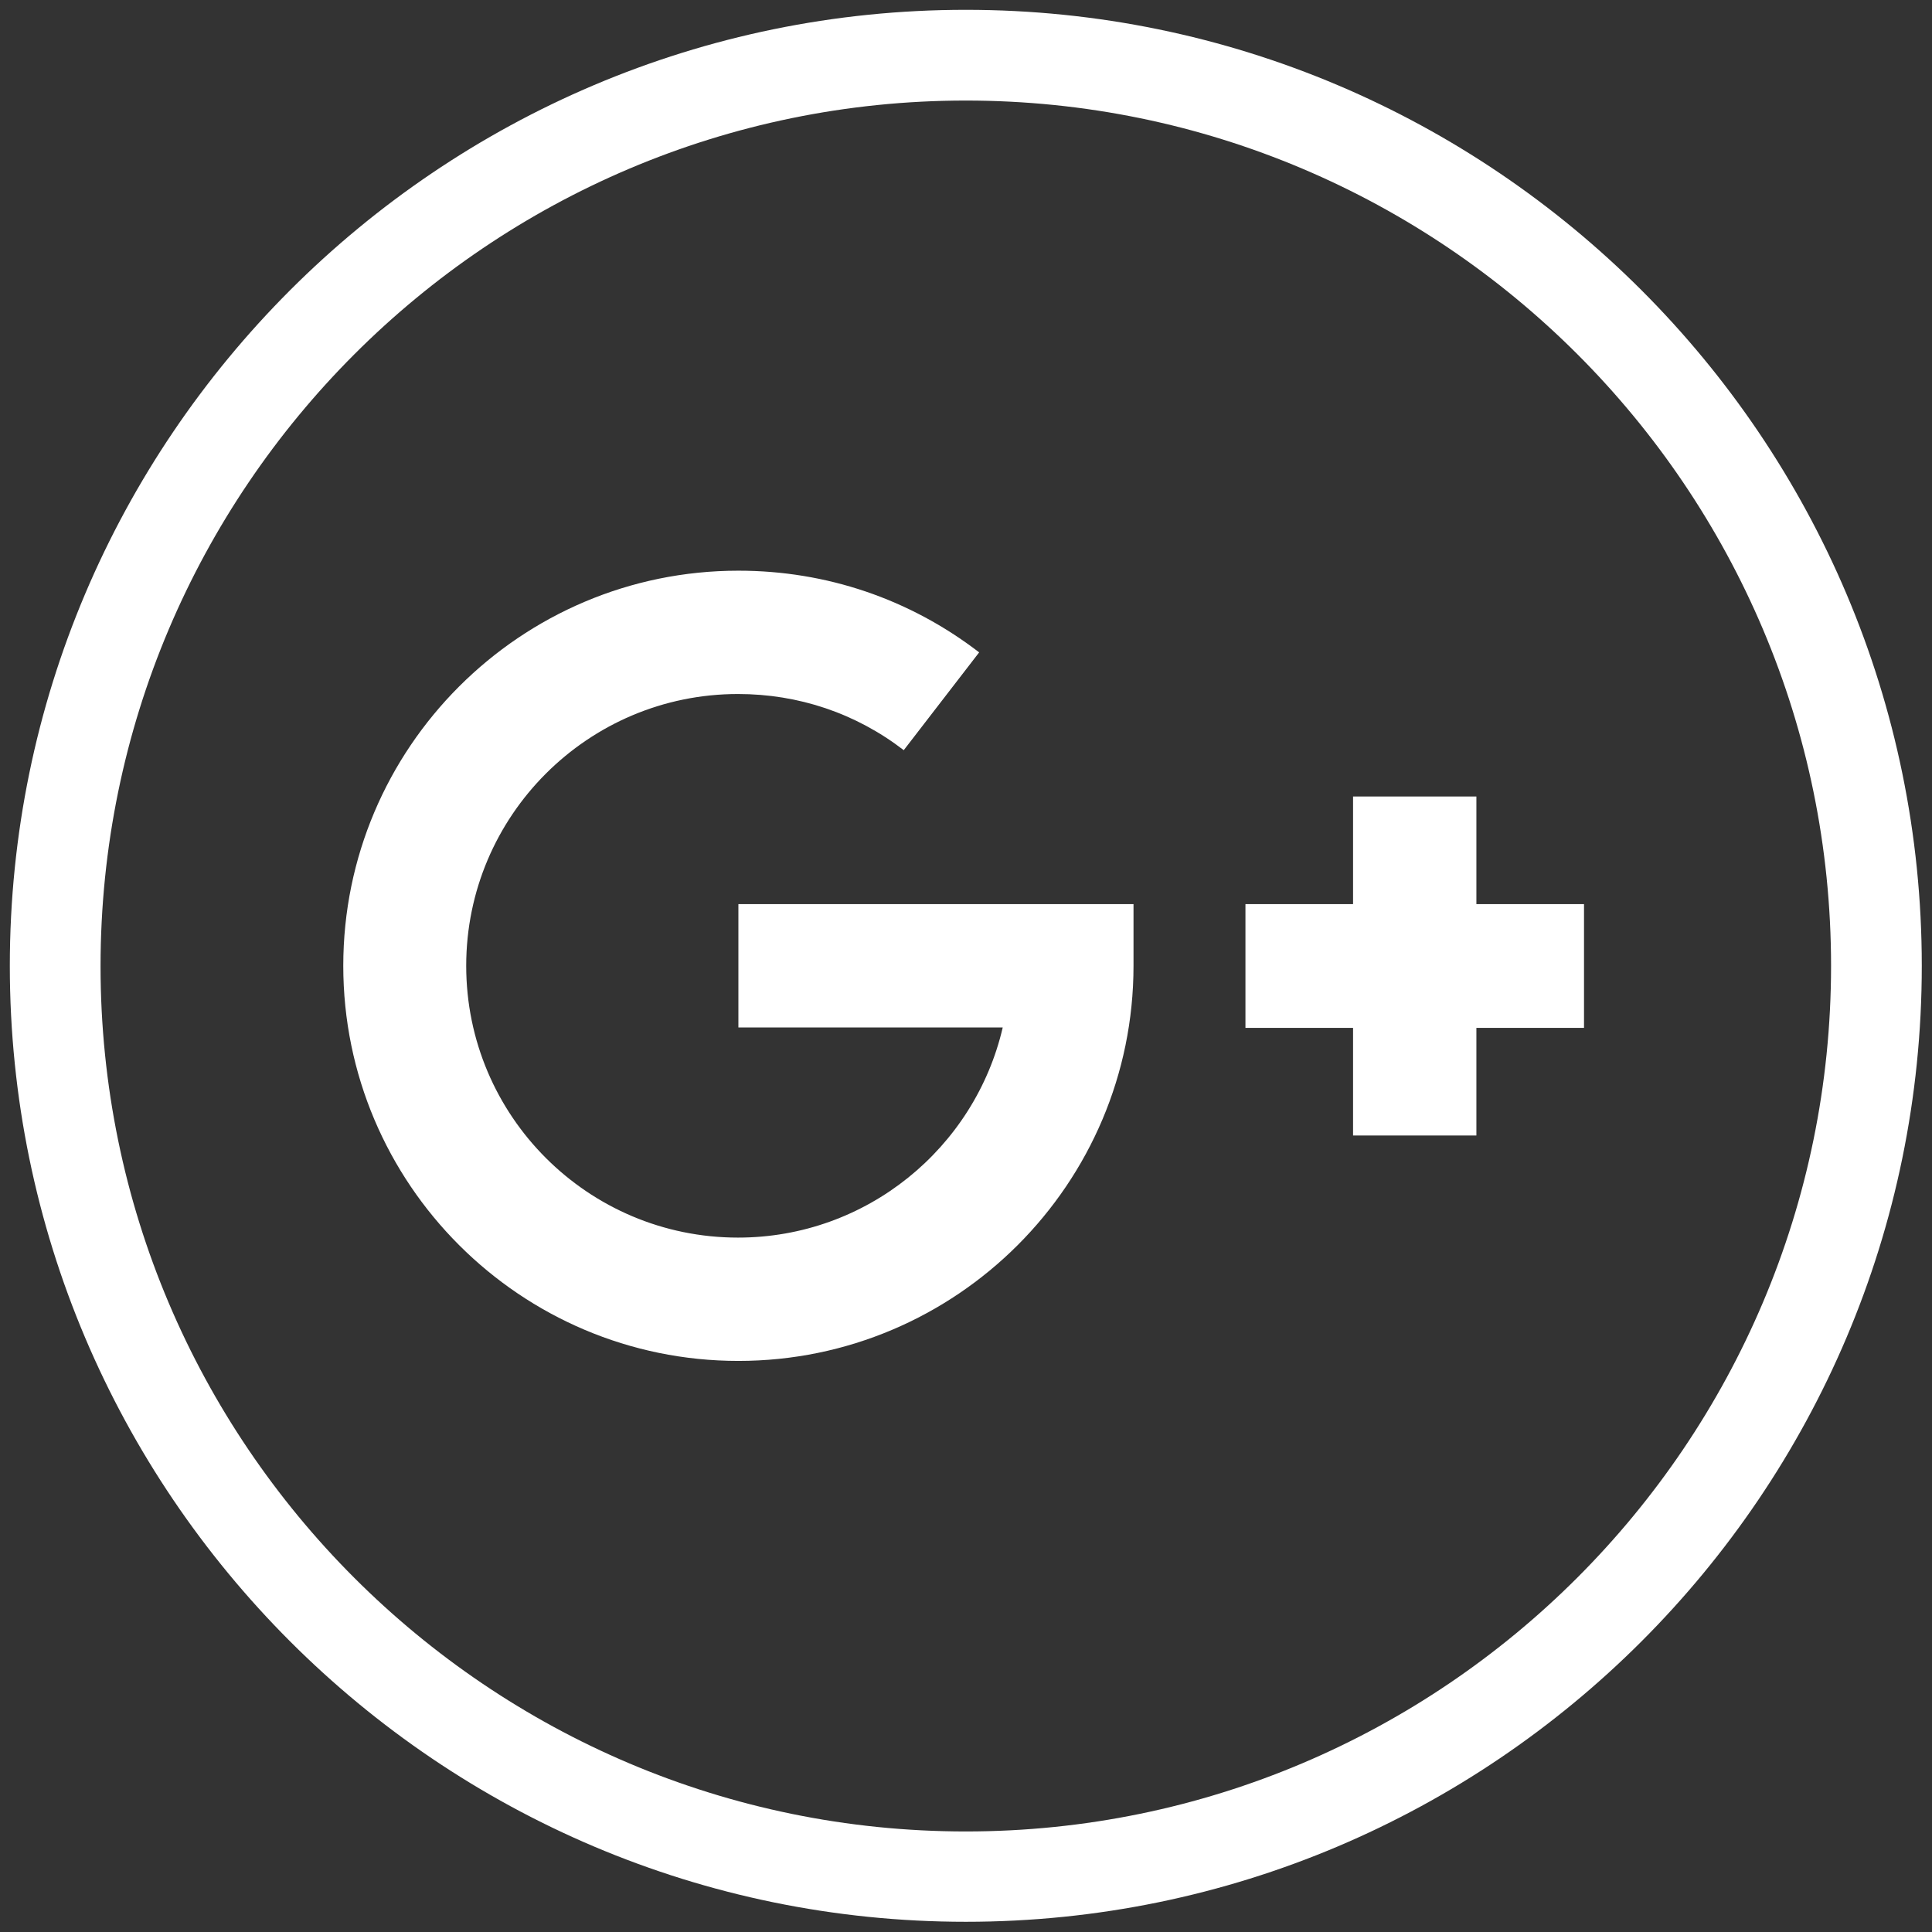
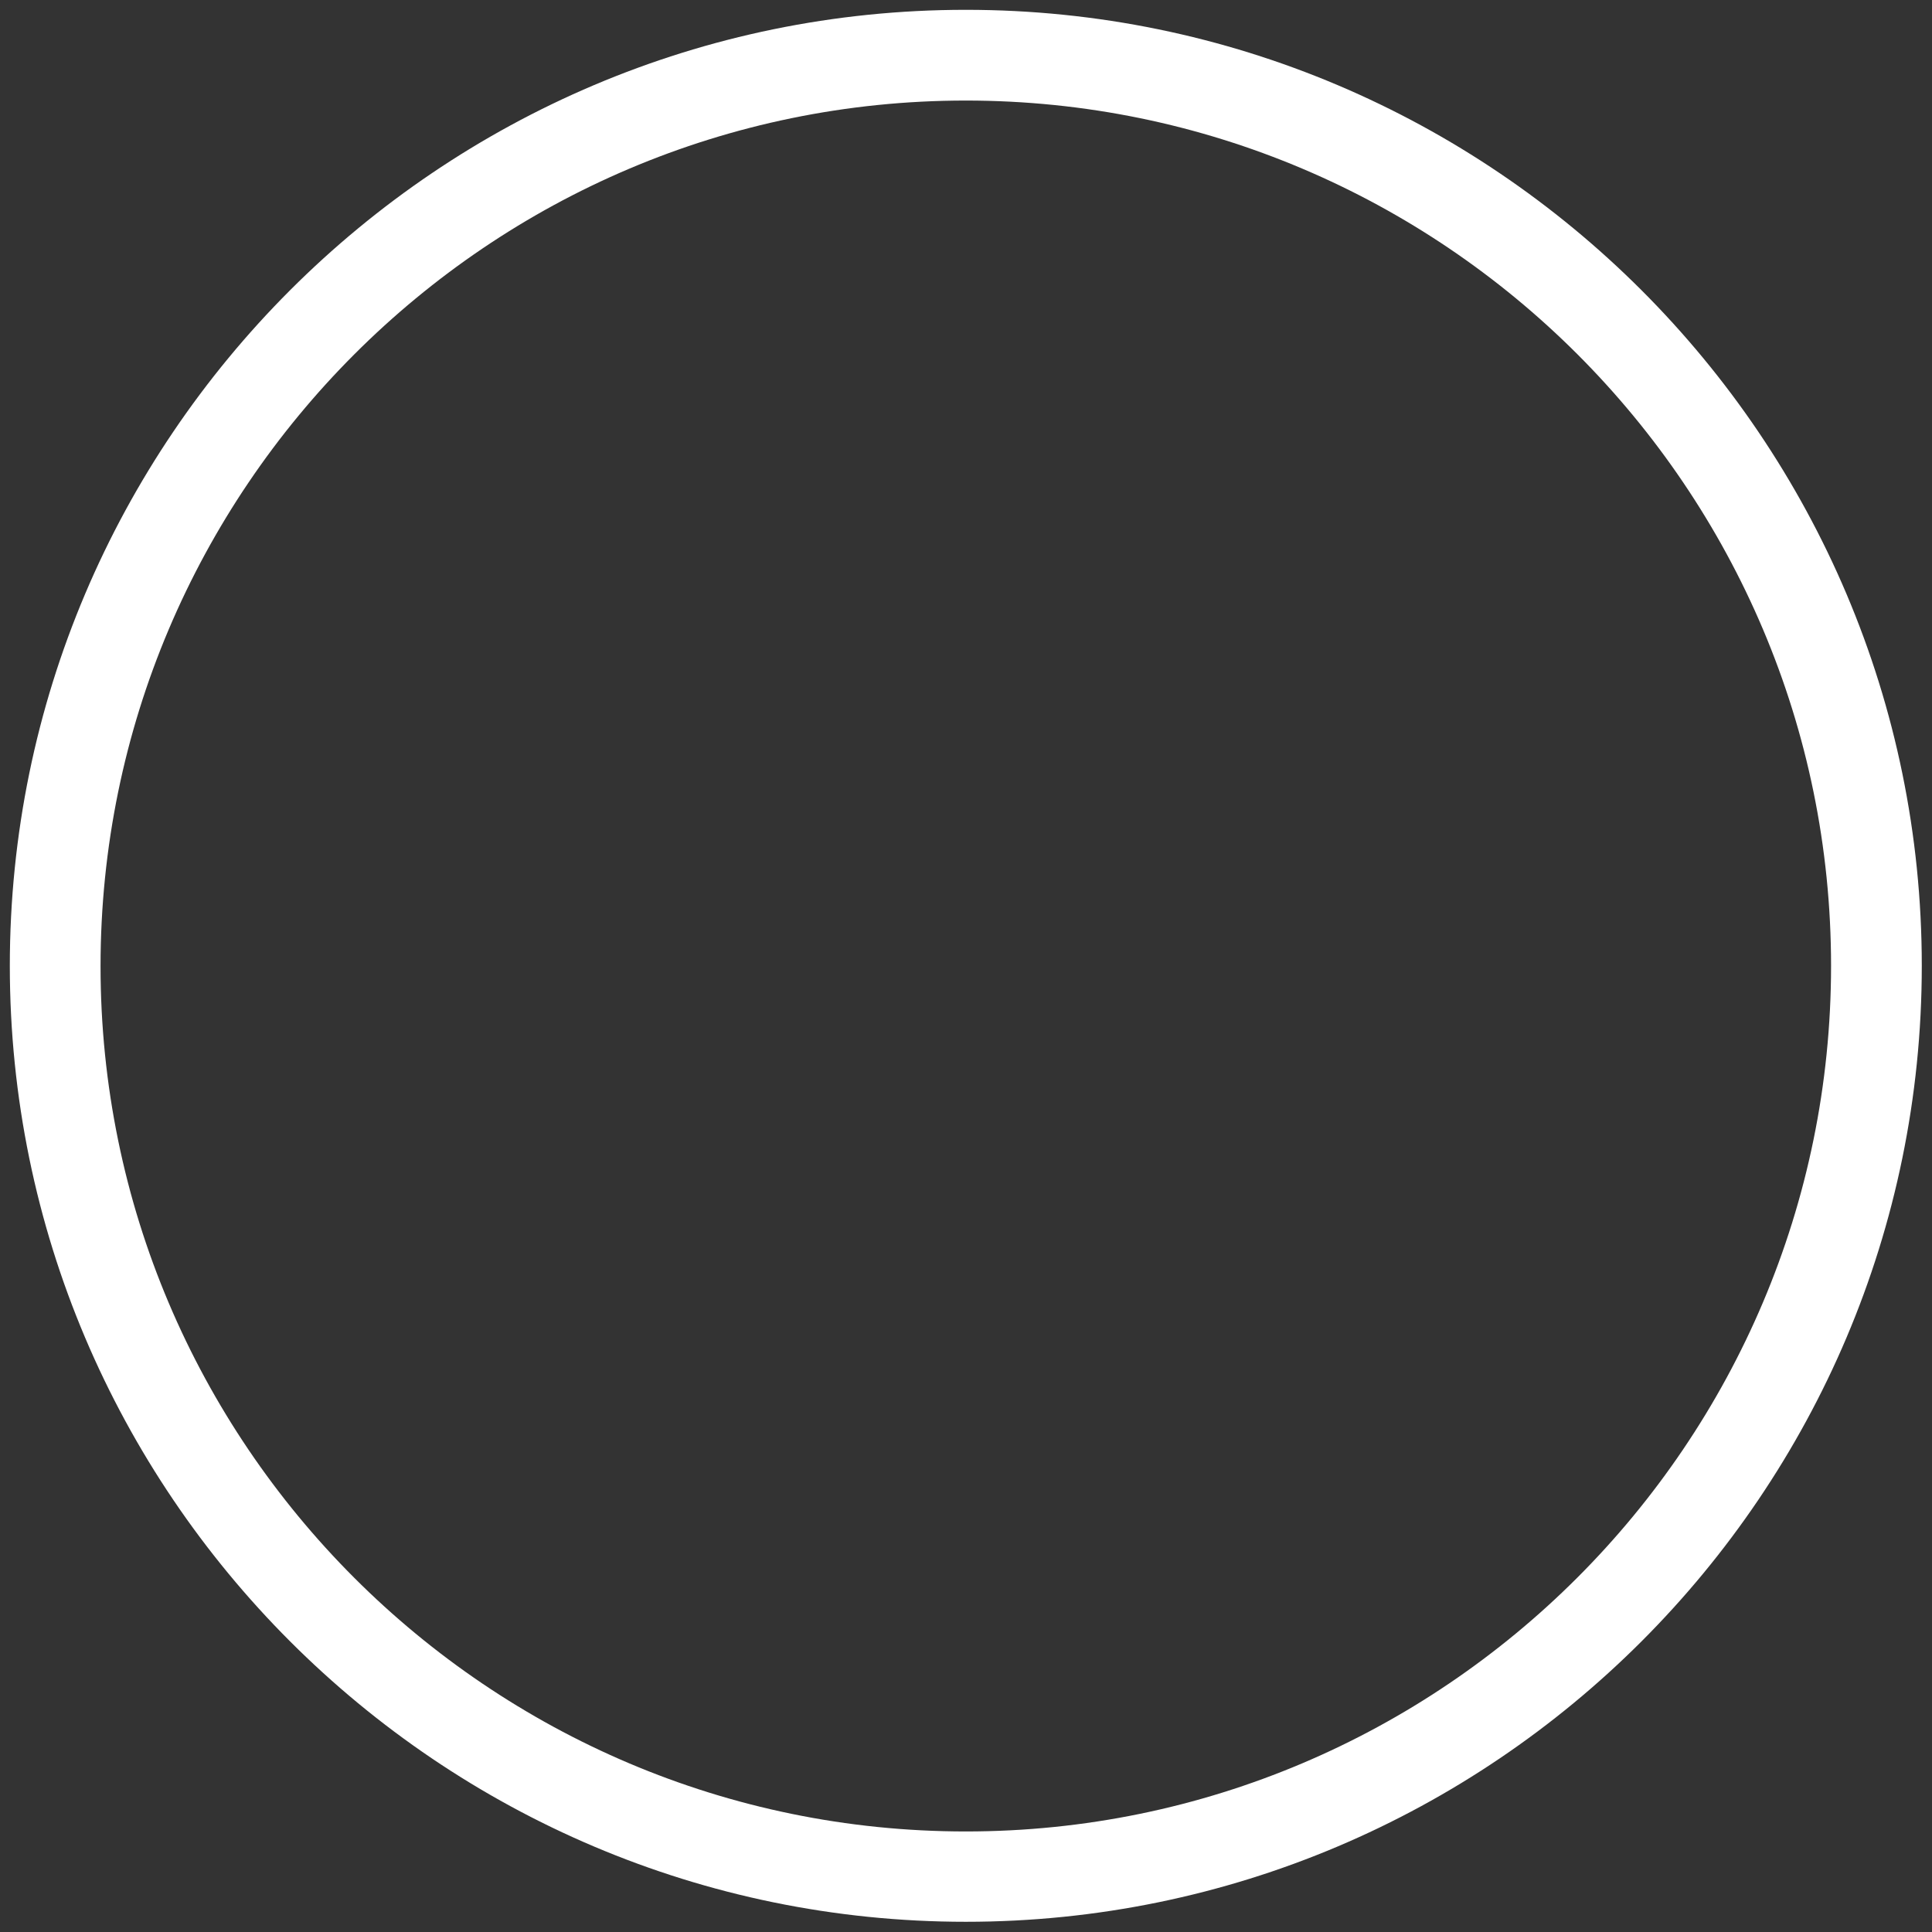
<svg xmlns="http://www.w3.org/2000/svg" viewBox="0 0 491.9 491.9" width="25" height="25" fill="#fff">
  <rect x="0" y="0" width="491.9" height="491.9" fill="#333333" stroke="none" />
  <path d="M245.9 2.5C111.7 2.5 2.5 111.7 2.5 245.9s109.2 243.4 243.4 243.4 243.4-109.2 243.4-243.4S380.1 2.5 245.9 2.5zm0 463.8c-121.5 0-220.3-98.8-220.3-220.3 0-121.5 98.8-220.4 220.3-220.4 121.5 0 220.3 98.8 220.3 220.3 0 121.5-98.8 220.4-220.3 220.4z" />
-   <path d="M188 230.2h100.6v15.7c0 55.5-45.1 100.6-100.6 100.6S87.4 301.4 87.4 245.9 132.5 145.3 188 145.3c22.4 0 43.6 7.2 61.3 20.8L230.1 191c-12.2-9.4-26.8-14.3-42.2-14.3-38.2 0-69.2 31-69.2 69.2s31 69.2 69.2 69.2c32.8 0 60.3-22.9 67.4-53.5H188v-31.4zM375.9 230.2h27.4v31.5h-27.4v27.4h-31.4v-27.4h-27.4v-31.5h27.4v-27.4h31.4z" />
</svg>